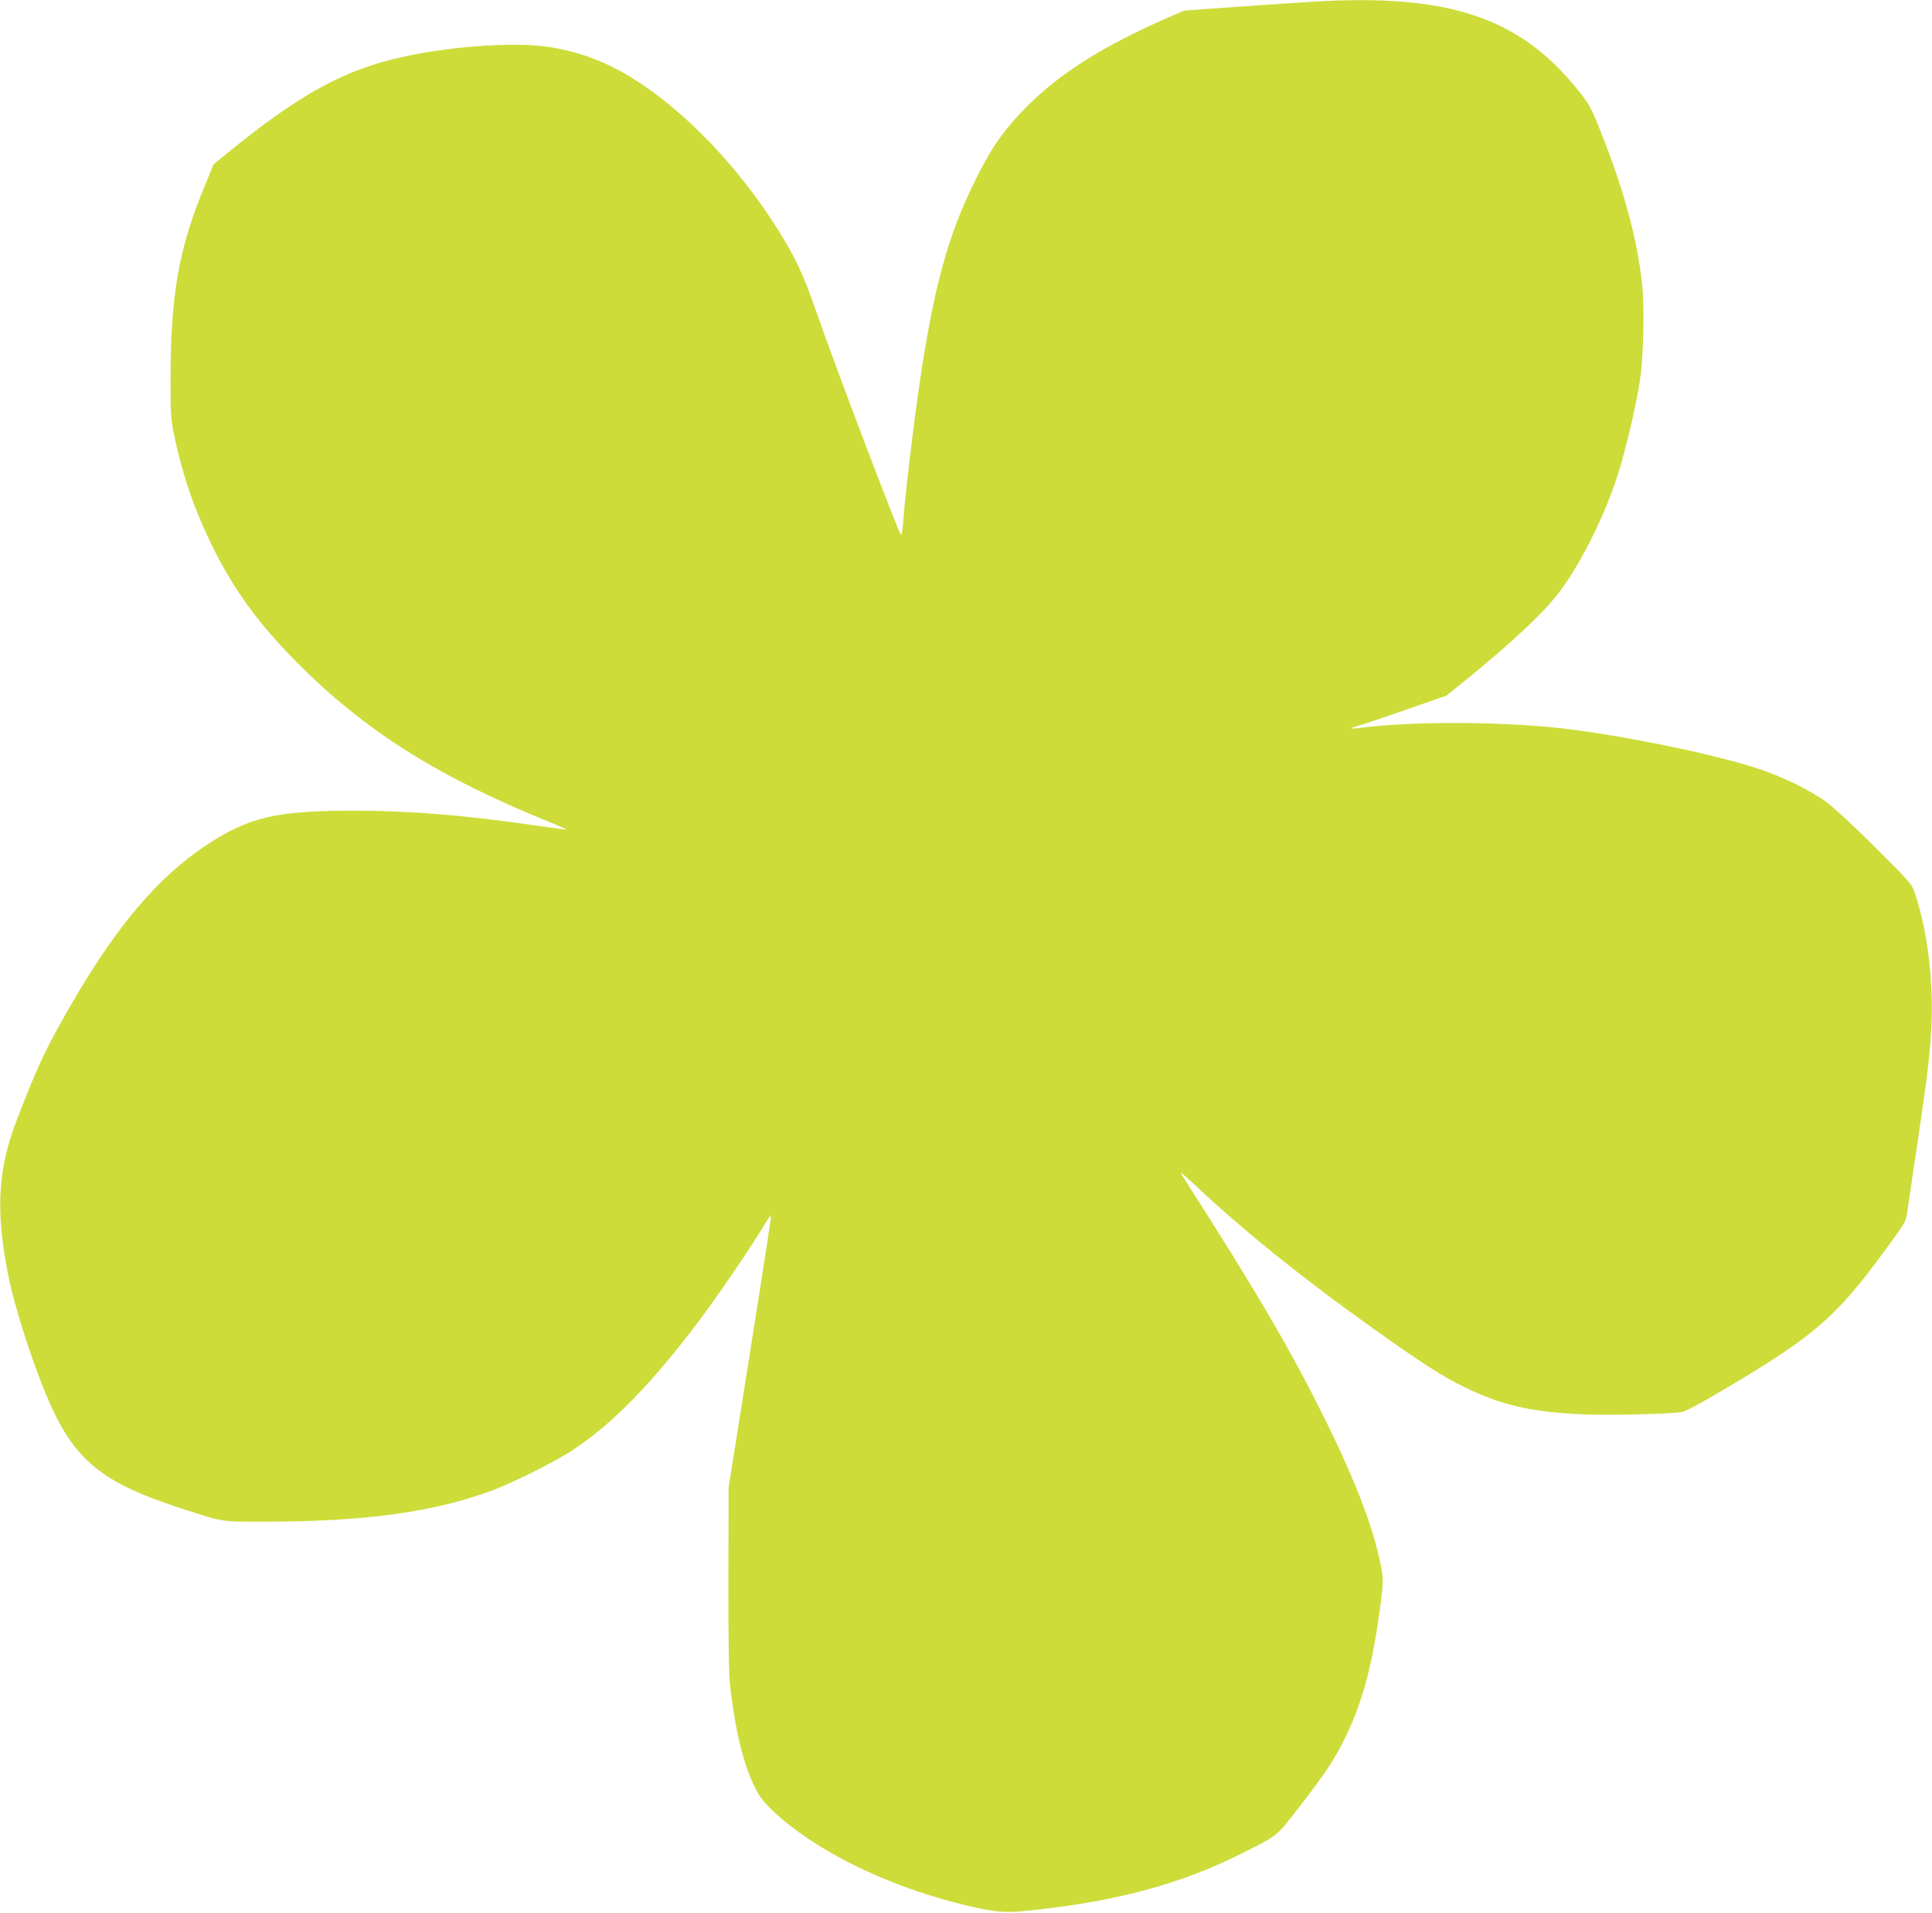
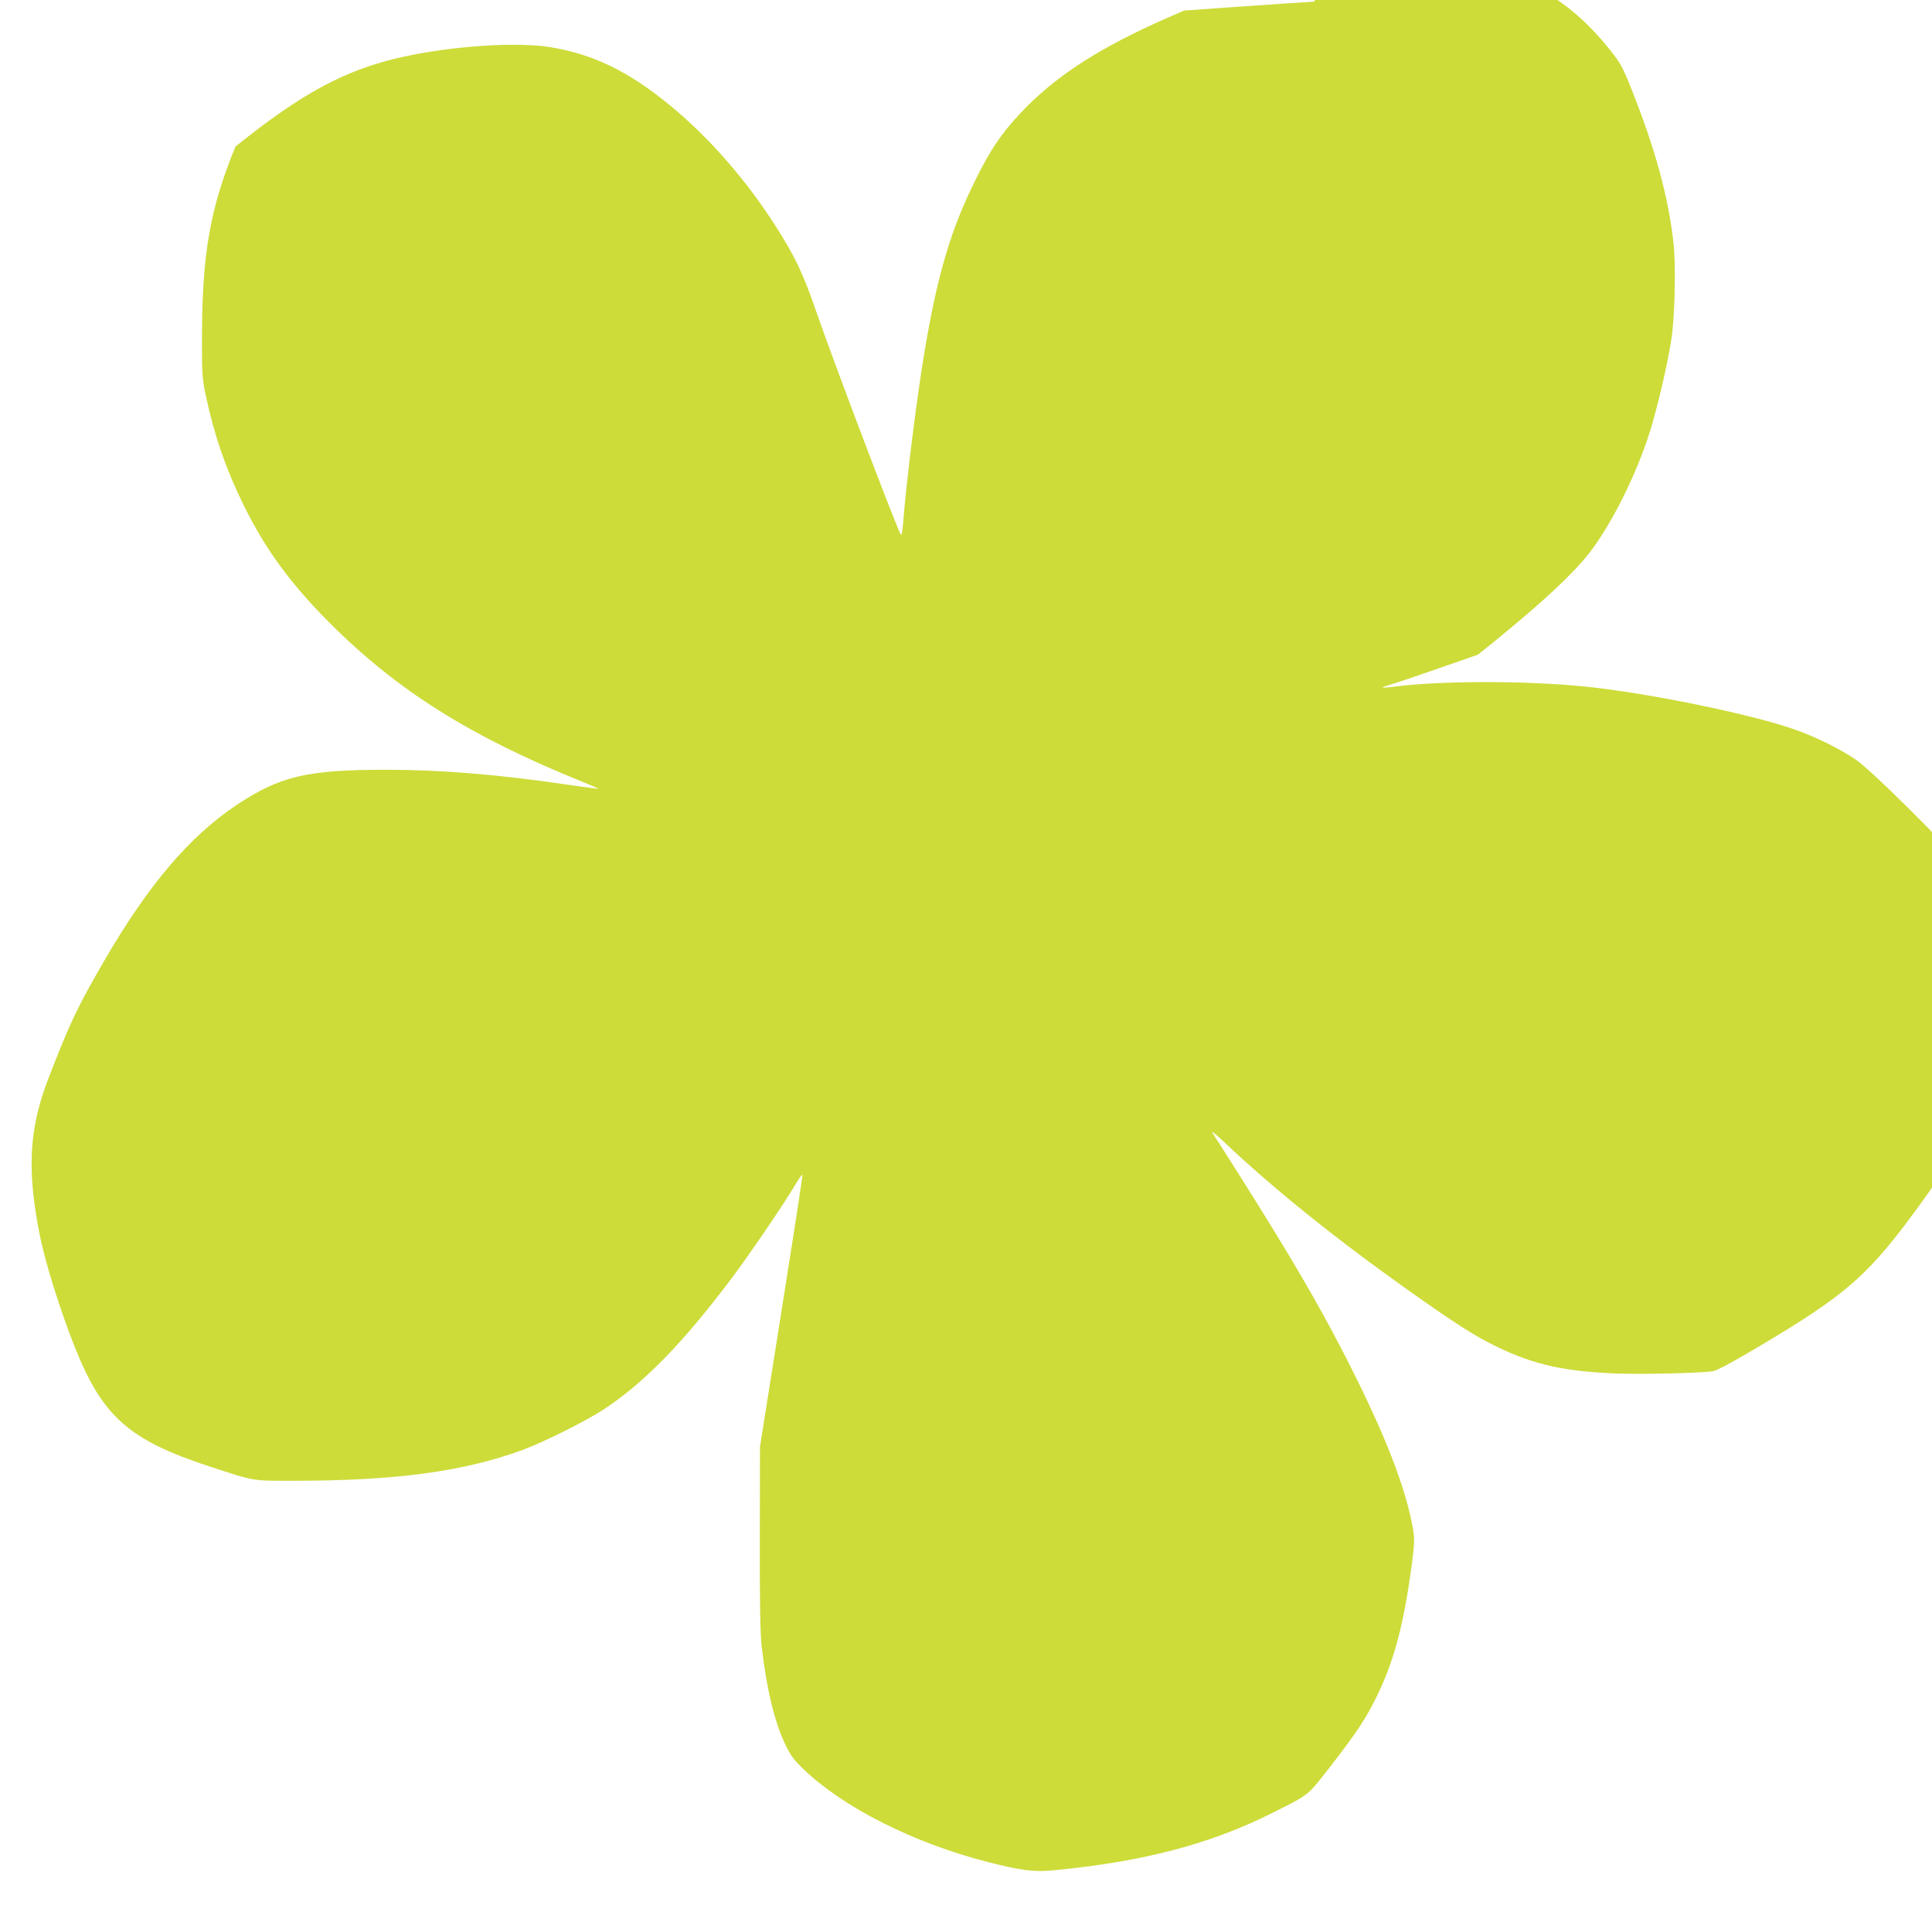
<svg xmlns="http://www.w3.org/2000/svg" version="1.0" width="1280pt" height="1267pt" viewBox="0 0 1280 1267" preserveAspectRatio="xMidYMid meet">
  <g transform="translate(0,1267) scale(0.1,-0.1)" fill="#cddc39" stroke="none">
-     <path d="M8705 12659 c-71 -4 -294 -19 -495 -33 l-365 -26 -115 -50 c-429 -189 -710 -367 -930 -589 -148 -150 -230 -266 -334 -476 -165 -331 -254 -628 -340 -1140 -51 -300 -123 -879 -142 -1133 -4 -51 -10 -89 -15 -85 -18 18 -438 1124 -554 1459 -96 277 -142 375 -276 586 -194 305 -447 594 -706 805 -271 221 -502 333 -783 380 -222 37 -643 10 -978 -63 -376 -82 -669 -238 -1112 -595 l-145 -117 -63 -154 c-169 -410 -222 -715 -222 -1280 0 -227 2 -258 25 -367 56 -265 133 -487 250 -726 142 -289 308 -517 560 -771 453 -456 938 -762 1687 -1064 59 -24 106 -45 105 -46 -1 -1 -90 11 -197 26 -467 69 -844 100 -1213 100 -520 0 -699 -42 -987 -233 -312 -208 -585 -529 -878 -1033 -176 -304 -227 -410 -367 -773 -131 -336 -146 -612 -59 -1046 35 -178 138 -506 233 -743 182 -456 358 -612 888 -786 310 -101 278 -96 569 -96 671 1 1117 61 1510 205 136 50 419 191 536 268 269 177 526 441 850 872 112 149 346 492 417 613 24 40 45 71 48 69 4 -5 -22 -174 -169 -1102 l-111 -700 -1 -605 c-1 -434 3 -636 12 -715 33 -286 85 -500 156 -650 36 -75 56 -102 122 -166 266 -255 729 -488 1219 -614 223 -57 310 -68 438 -55 596 57 1039 174 1451 381 245 123 230 112 373 295 181 233 246 330 318 479 116 238 180 484 233 890 15 119 16 151 6 213 -43 249 -160 563 -369 987 -234 474 -454 849 -960 1640 -11 17 23 -10 76 -60 318 -301 720 -626 1199 -967 328 -233 457 -316 605 -388 246 -120 447 -165 790 -179 167 -7 546 2 641 14 28 4 116 50 290 153 611 362 747 482 1106 979 95 132 96 133 107 215 7 46 34 232 61 413 64 431 77 529 91 715 25 331 -13 687 -103 960 -21 63 -27 71 -267 310 -145 144 -280 269 -327 302 -102 72 -267 154 -415 206 -289 101 -962 239 -1374 282 -395 41 -965 41 -1280 0 -38 -5 -71 -7 -73 -5 -2 2 23 11 55 20 32 9 175 57 317 107 l259 90 101 81 c338 274 551 474 656 617 156 212 320 556 399 833 54 192 101 399 126 557 23 142 31 489 15 633 -33 307 -121 630 -282 1033 -57 142 -69 164 -144 258 -385 481 -858 639 -1749 585z" />
+     <path d="M8705 12659 c-71 -4 -294 -19 -495 -33 l-365 -26 -115 -50 c-429 -189 -710 -367 -930 -589 -148 -150 -230 -266 -334 -476 -165 -331 -254 -628 -340 -1140 -51 -300 -123 -879 -142 -1133 -4 -51 -10 -89 -15 -85 -18 18 -438 1124 -554 1459 -96 277 -142 375 -276 586 -194 305 -447 594 -706 805 -271 221 -502 333 -783 380 -222 37 -643 10 -978 -63 -376 -82 -669 -238 -1112 -595 c-169 -410 -222 -715 -222 -1280 0 -227 2 -258 25 -367 56 -265 133 -487 250 -726 142 -289 308 -517 560 -771 453 -456 938 -762 1687 -1064 59 -24 106 -45 105 -46 -1 -1 -90 11 -197 26 -467 69 -844 100 -1213 100 -520 0 -699 -42 -987 -233 -312 -208 -585 -529 -878 -1033 -176 -304 -227 -410 -367 -773 -131 -336 -146 -612 -59 -1046 35 -178 138 -506 233 -743 182 -456 358 -612 888 -786 310 -101 278 -96 569 -96 671 1 1117 61 1510 205 136 50 419 191 536 268 269 177 526 441 850 872 112 149 346 492 417 613 24 40 45 71 48 69 4 -5 -22 -174 -169 -1102 l-111 -700 -1 -605 c-1 -434 3 -636 12 -715 33 -286 85 -500 156 -650 36 -75 56 -102 122 -166 266 -255 729 -488 1219 -614 223 -57 310 -68 438 -55 596 57 1039 174 1451 381 245 123 230 112 373 295 181 233 246 330 318 479 116 238 180 484 233 890 15 119 16 151 6 213 -43 249 -160 563 -369 987 -234 474 -454 849 -960 1640 -11 17 23 -10 76 -60 318 -301 720 -626 1199 -967 328 -233 457 -316 605 -388 246 -120 447 -165 790 -179 167 -7 546 2 641 14 28 4 116 50 290 153 611 362 747 482 1106 979 95 132 96 133 107 215 7 46 34 232 61 413 64 431 77 529 91 715 25 331 -13 687 -103 960 -21 63 -27 71 -267 310 -145 144 -280 269 -327 302 -102 72 -267 154 -415 206 -289 101 -962 239 -1374 282 -395 41 -965 41 -1280 0 -38 -5 -71 -7 -73 -5 -2 2 23 11 55 20 32 9 175 57 317 107 l259 90 101 81 c338 274 551 474 656 617 156 212 320 556 399 833 54 192 101 399 126 557 23 142 31 489 15 633 -33 307 -121 630 -282 1033 -57 142 -69 164 -144 258 -385 481 -858 639 -1749 585z" />
  </g>
</svg>